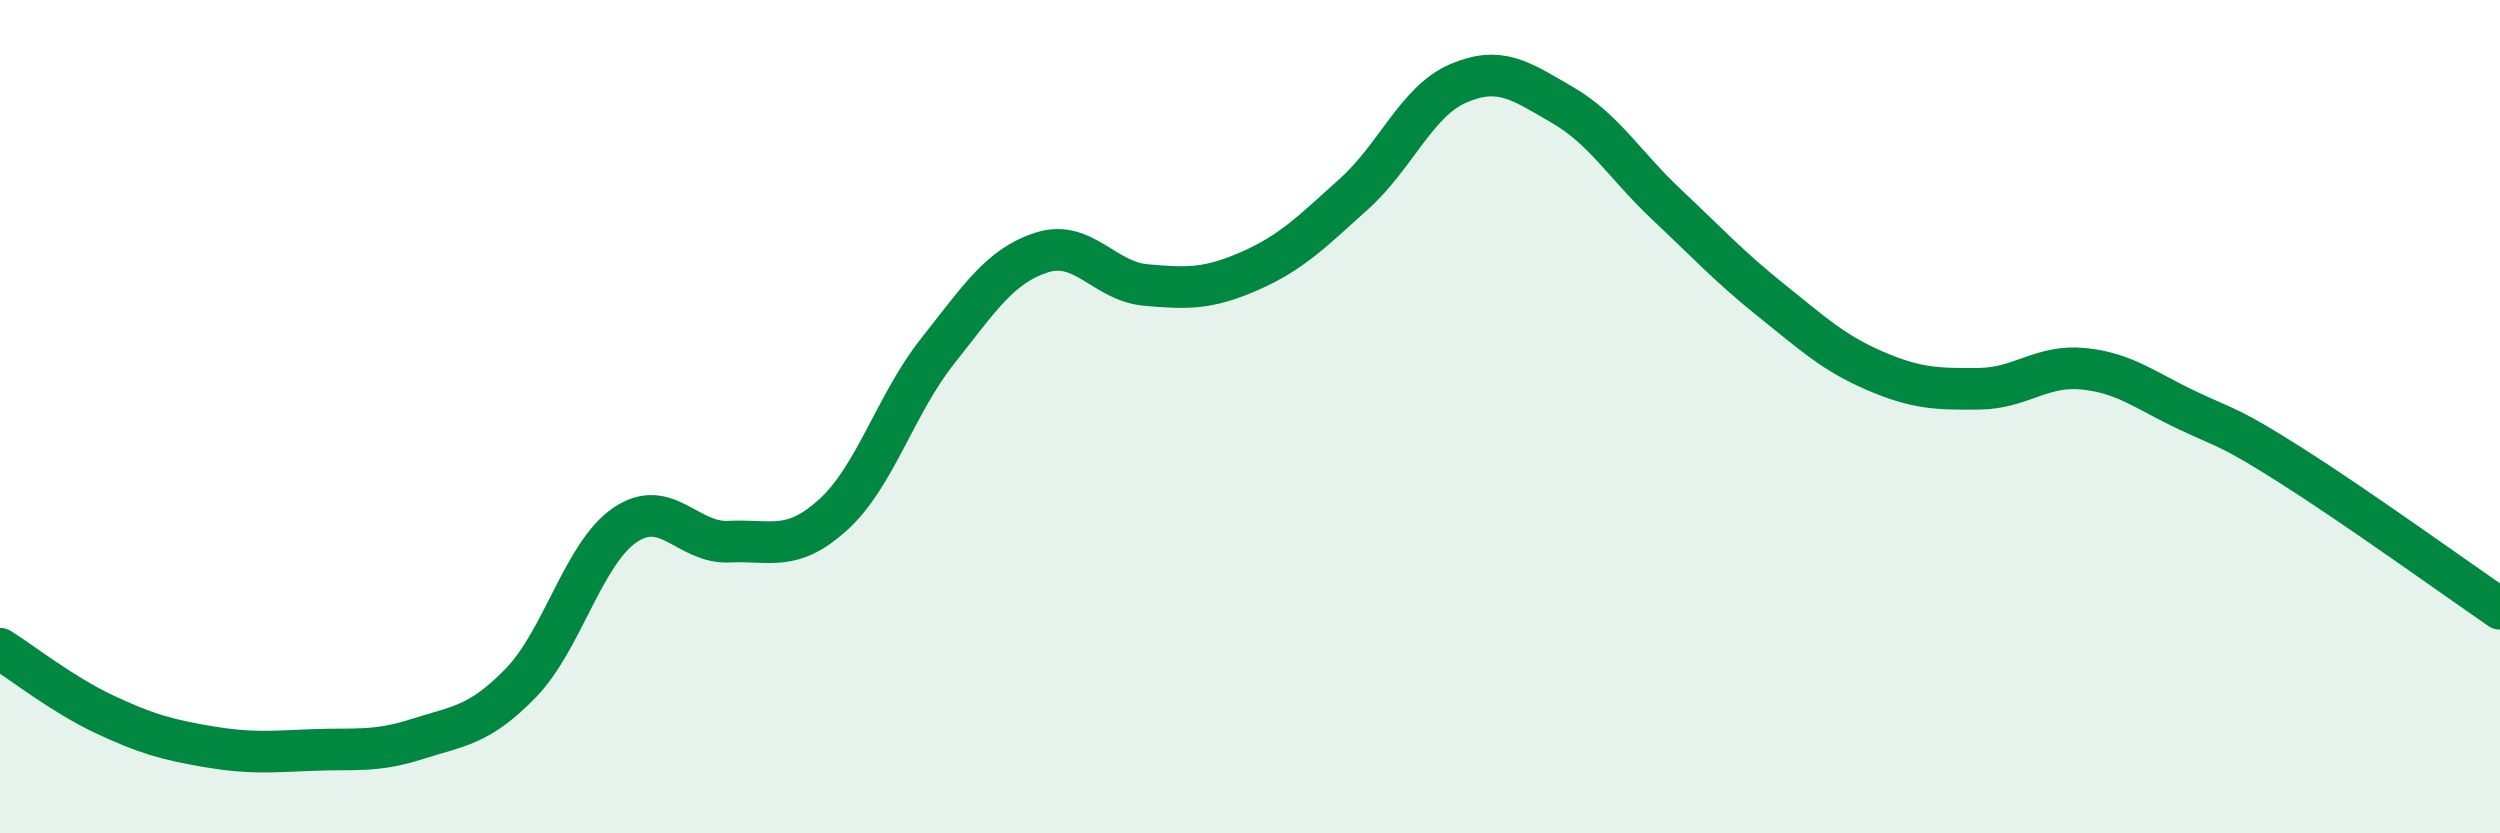
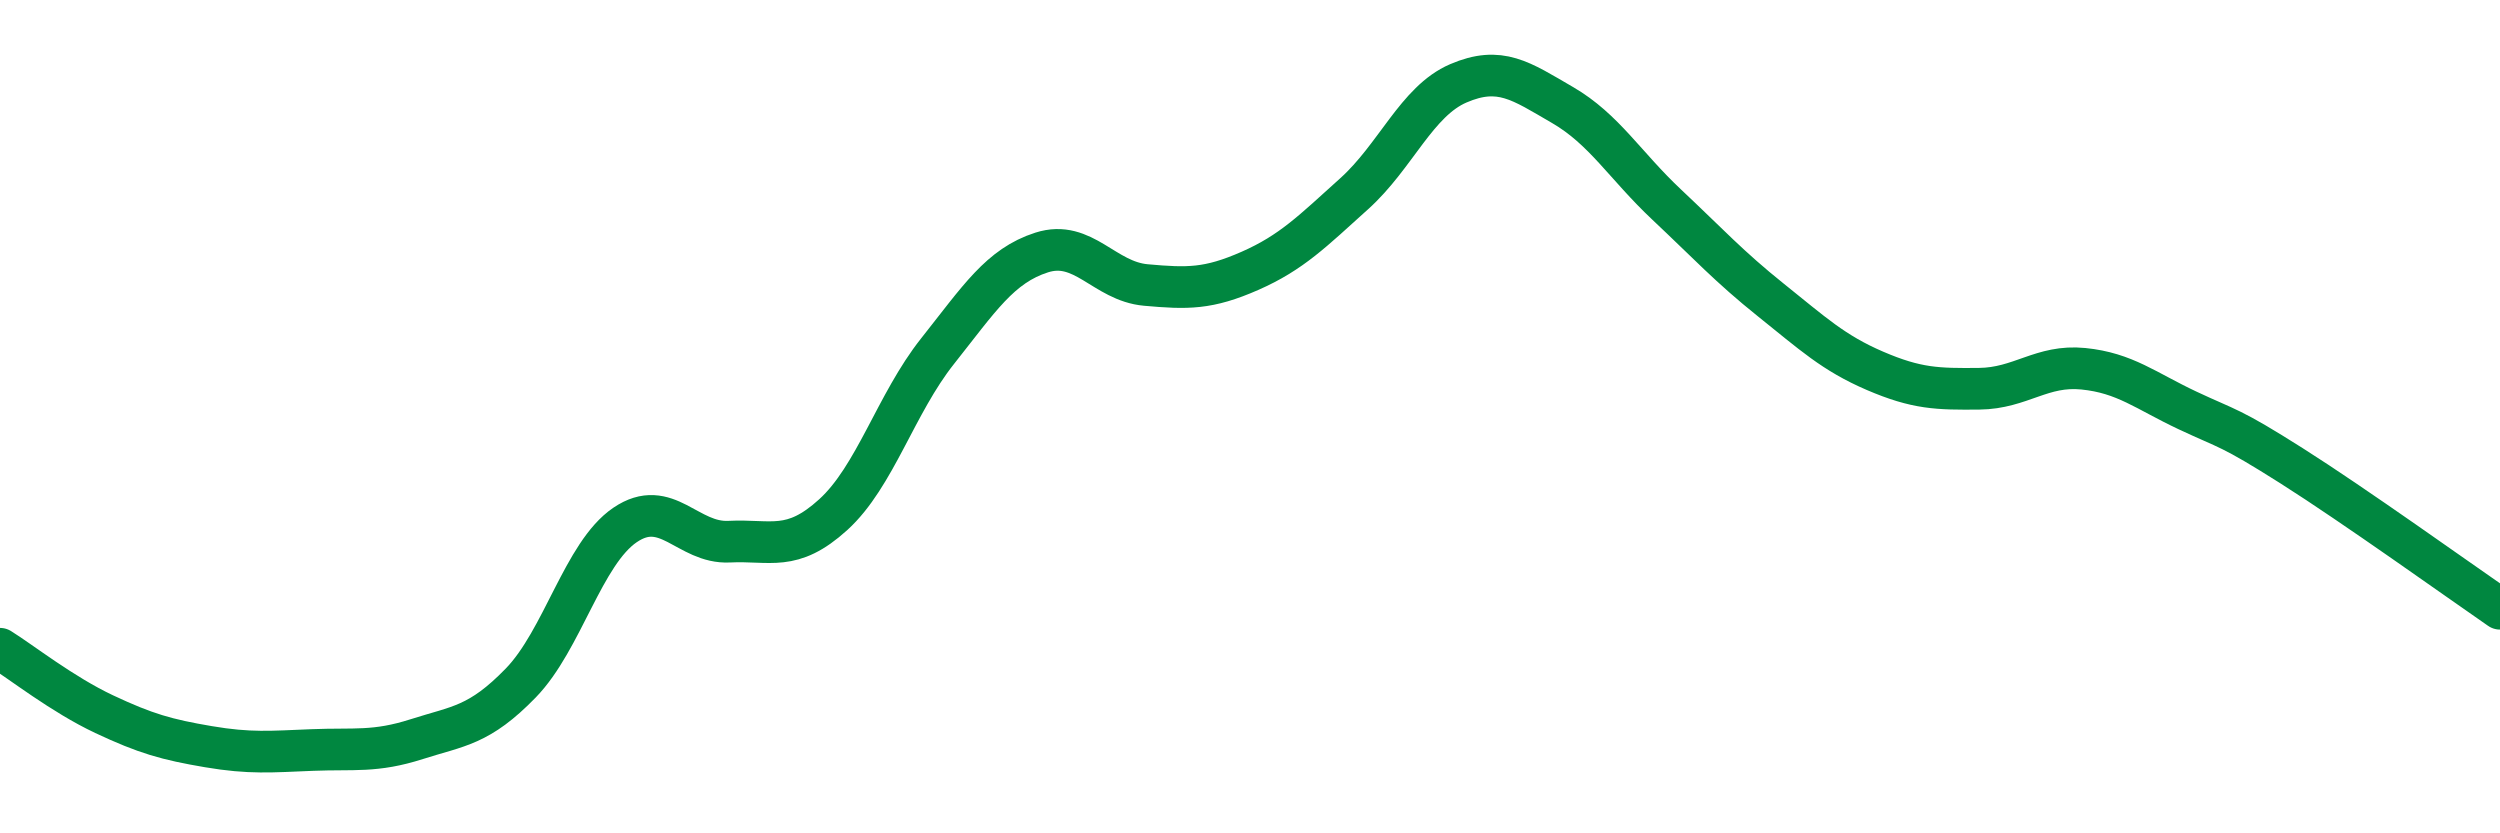
<svg xmlns="http://www.w3.org/2000/svg" width="60" height="20" viewBox="0 0 60 20">
-   <path d="M 0,15.57 C 0.5,15.88 1.5,16.67 2.5,17.14 C 3.5,17.61 4,17.75 5,17.92 C 6,18.09 6.5,18.04 7.5,18 C 8.5,17.96 9,18.06 10,17.74 C 11,17.42 11.5,17.42 12.5,16.39 C 13.5,15.36 14,13.28 15,12.6 C 16,11.92 16.5,13.05 17.5,13 C 18.5,12.95 19,13.26 20,12.35 C 21,11.44 21.5,9.69 22.5,8.43 C 23.5,7.17 24,6.38 25,6.06 C 26,5.74 26.5,6.75 27.5,6.84 C 28.5,6.93 29,6.94 30,6.5 C 31,6.06 31.5,5.55 32.5,4.65 C 33.5,3.75 34,2.43 35,2 C 36,1.57 36.5,1.94 37.5,2.52 C 38.5,3.1 39,3.97 40,4.91 C 41,5.85 41.5,6.4 42.5,7.2 C 43.5,8 44,8.47 45,8.9 C 46,9.33 46.5,9.34 47.5,9.33 C 48.5,9.32 49,8.75 50,8.85 C 51,8.95 51.5,9.38 52.5,9.85 C 53.5,10.32 53.5,10.23 55,11.18 C 56.5,12.13 59,13.92 60,14.61L60 20L0 20Z" fill="#008740" opacity="0.1" stroke-linecap="round" stroke-linejoin="round" />
  <path d="M 0,15.57 C 0.5,15.88 1.5,16.67 2.5,17.14 C 3.5,17.61 4,17.75 5,17.92 C 6,18.09 6.5,18.04 7.5,18 C 8.5,17.96 9,18.06 10,17.74 C 11,17.42 11.5,17.42 12.5,16.39 C 13.5,15.36 14,13.28 15,12.6 C 16,11.92 16.5,13.05 17.5,13 C 18.5,12.95 19,13.26 20,12.35 C 21,11.44 21.5,9.69 22.5,8.43 C 23.5,7.17 24,6.38 25,6.06 C 26,5.74 26.5,6.75 27.5,6.84 C 28.5,6.93 29,6.94 30,6.5 C 31,6.06 31.5,5.55 32.5,4.65 C 33.5,3.75 34,2.43 35,2 C 36,1.57 36.5,1.94 37.5,2.52 C 38.5,3.1 39,3.97 40,4.91 C 41,5.85 41.5,6.4 42.5,7.2 C 43.5,8 44,8.47 45,8.9 C 46,9.33 46.5,9.34 47.5,9.33 C 48.5,9.32 49,8.75 50,8.85 C 51,8.95 51.5,9.38 52.5,9.85 C 53.5,10.32 53.5,10.23 55,11.18 C 56.5,12.13 59,13.92 60,14.61" stroke="#008740" stroke-width="1" fill="none" stroke-linecap="round" stroke-linejoin="round" />
</svg>